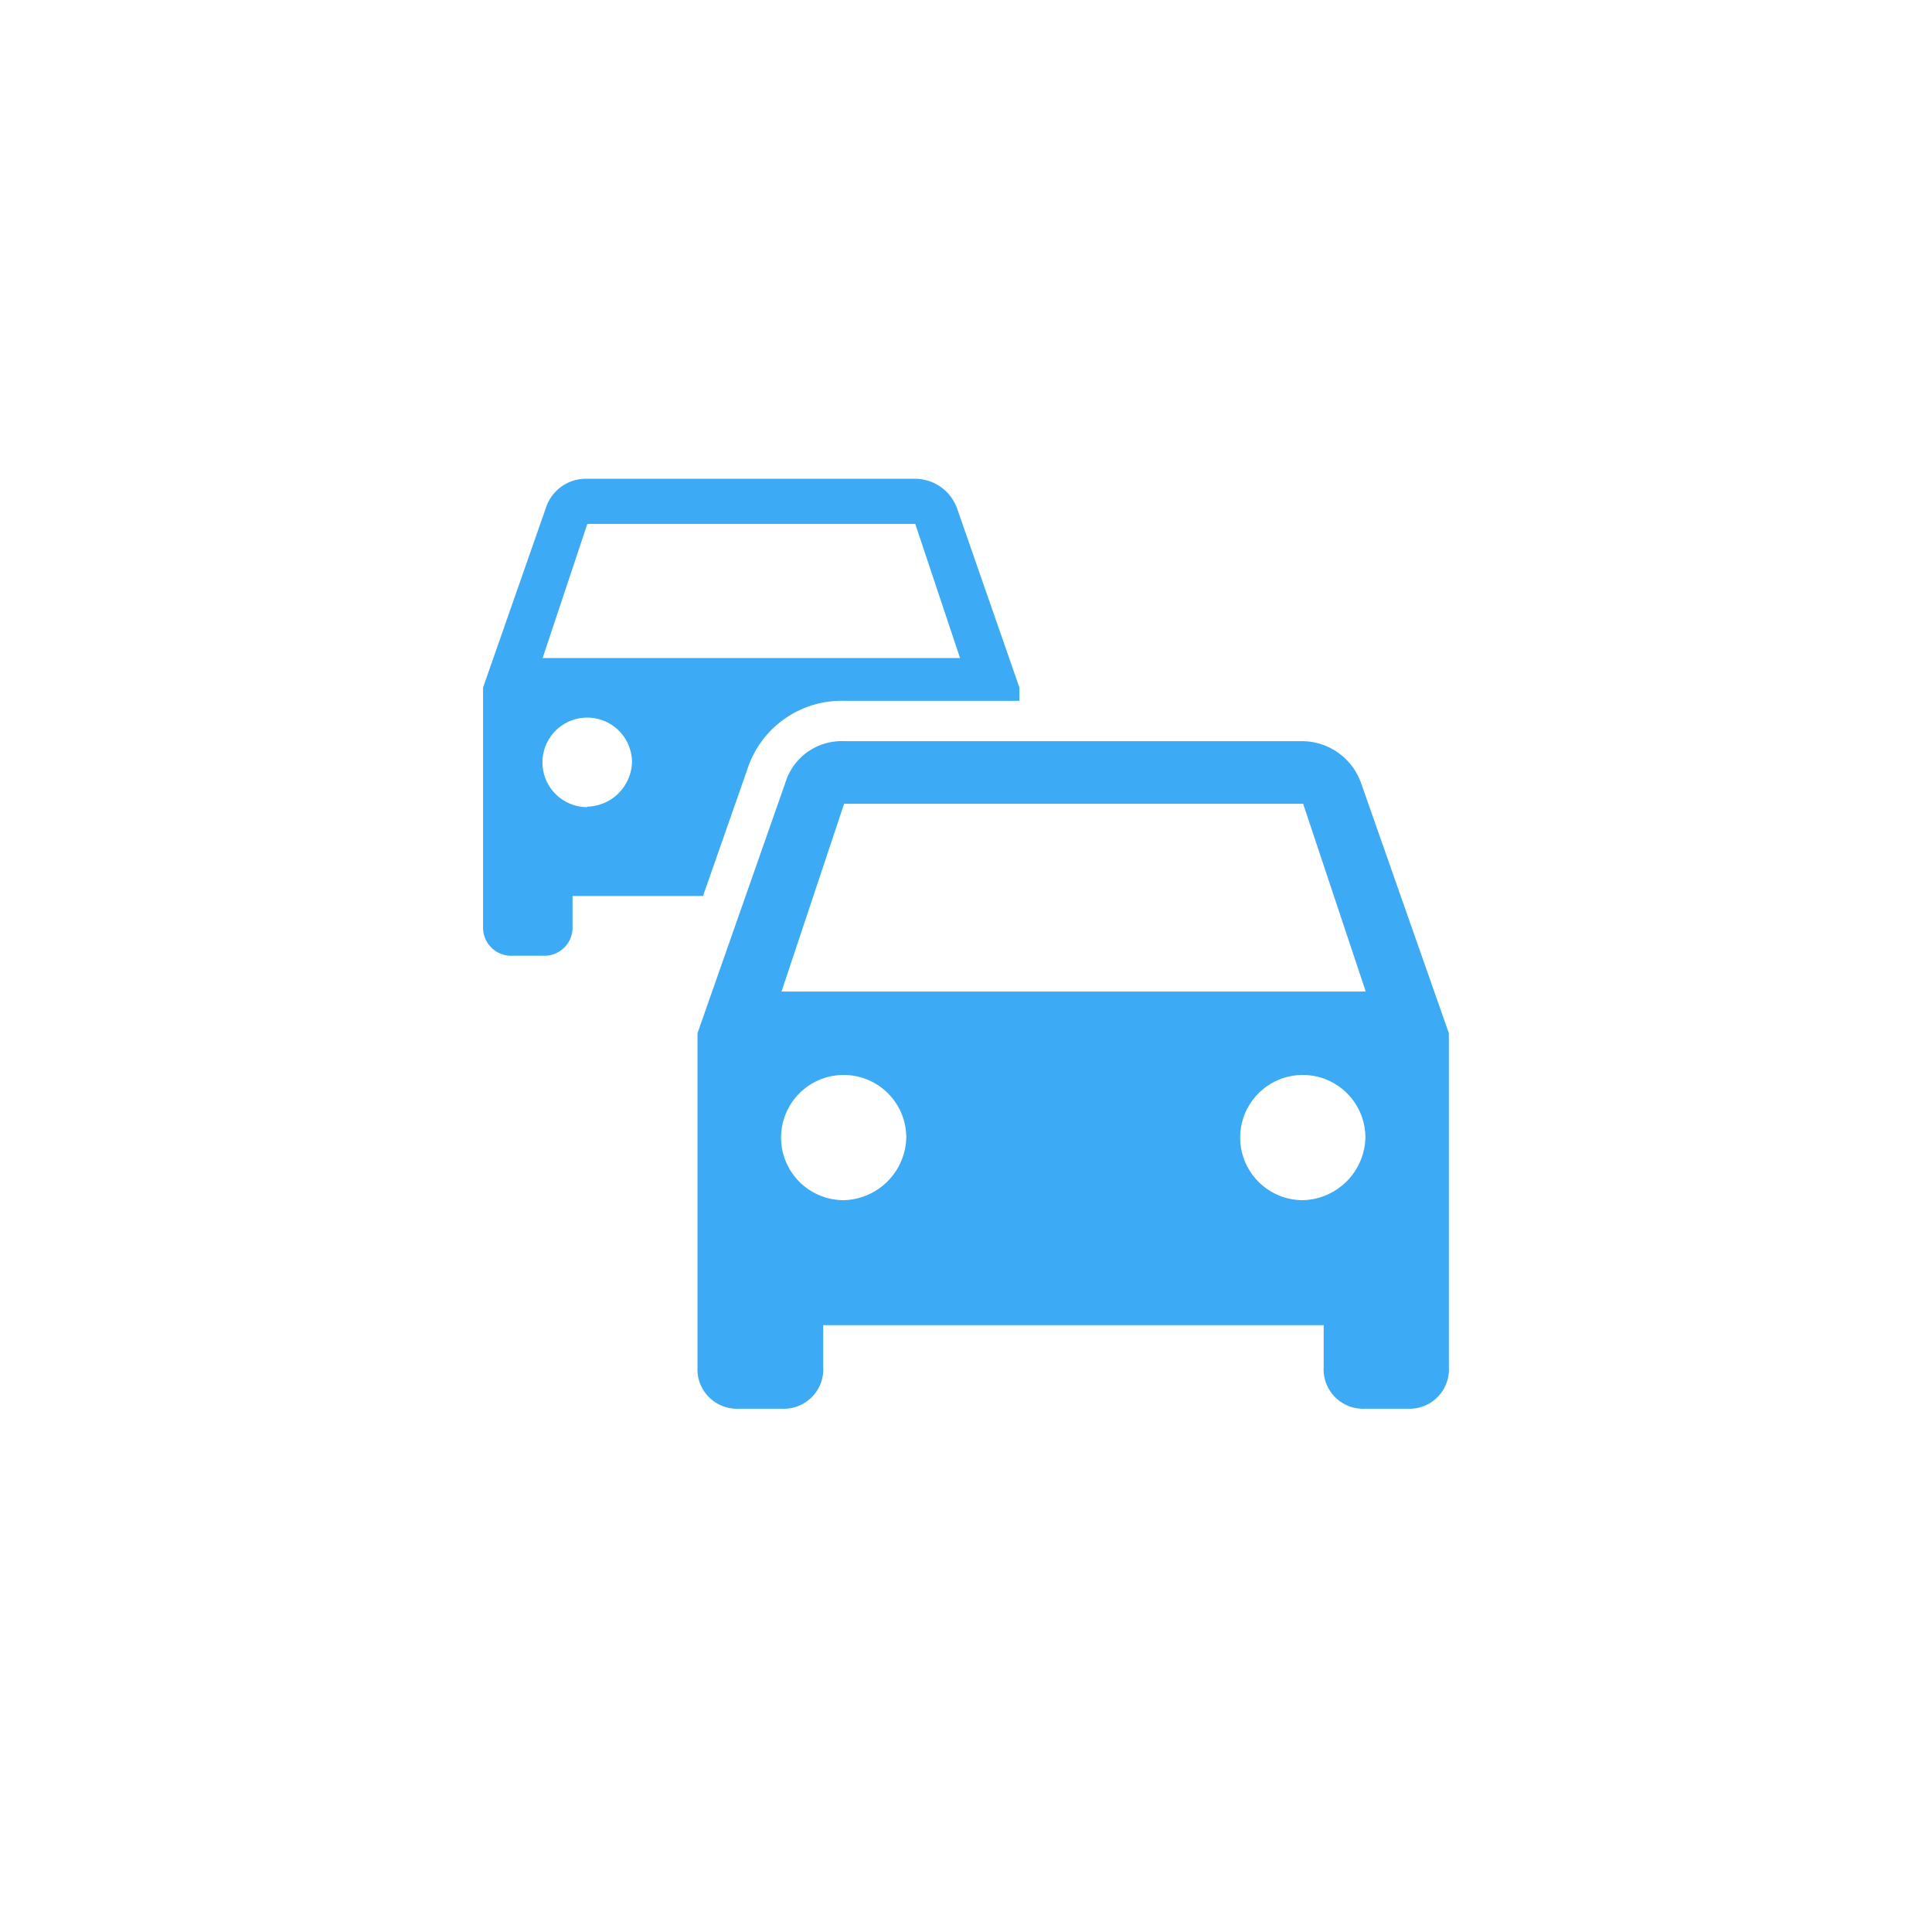
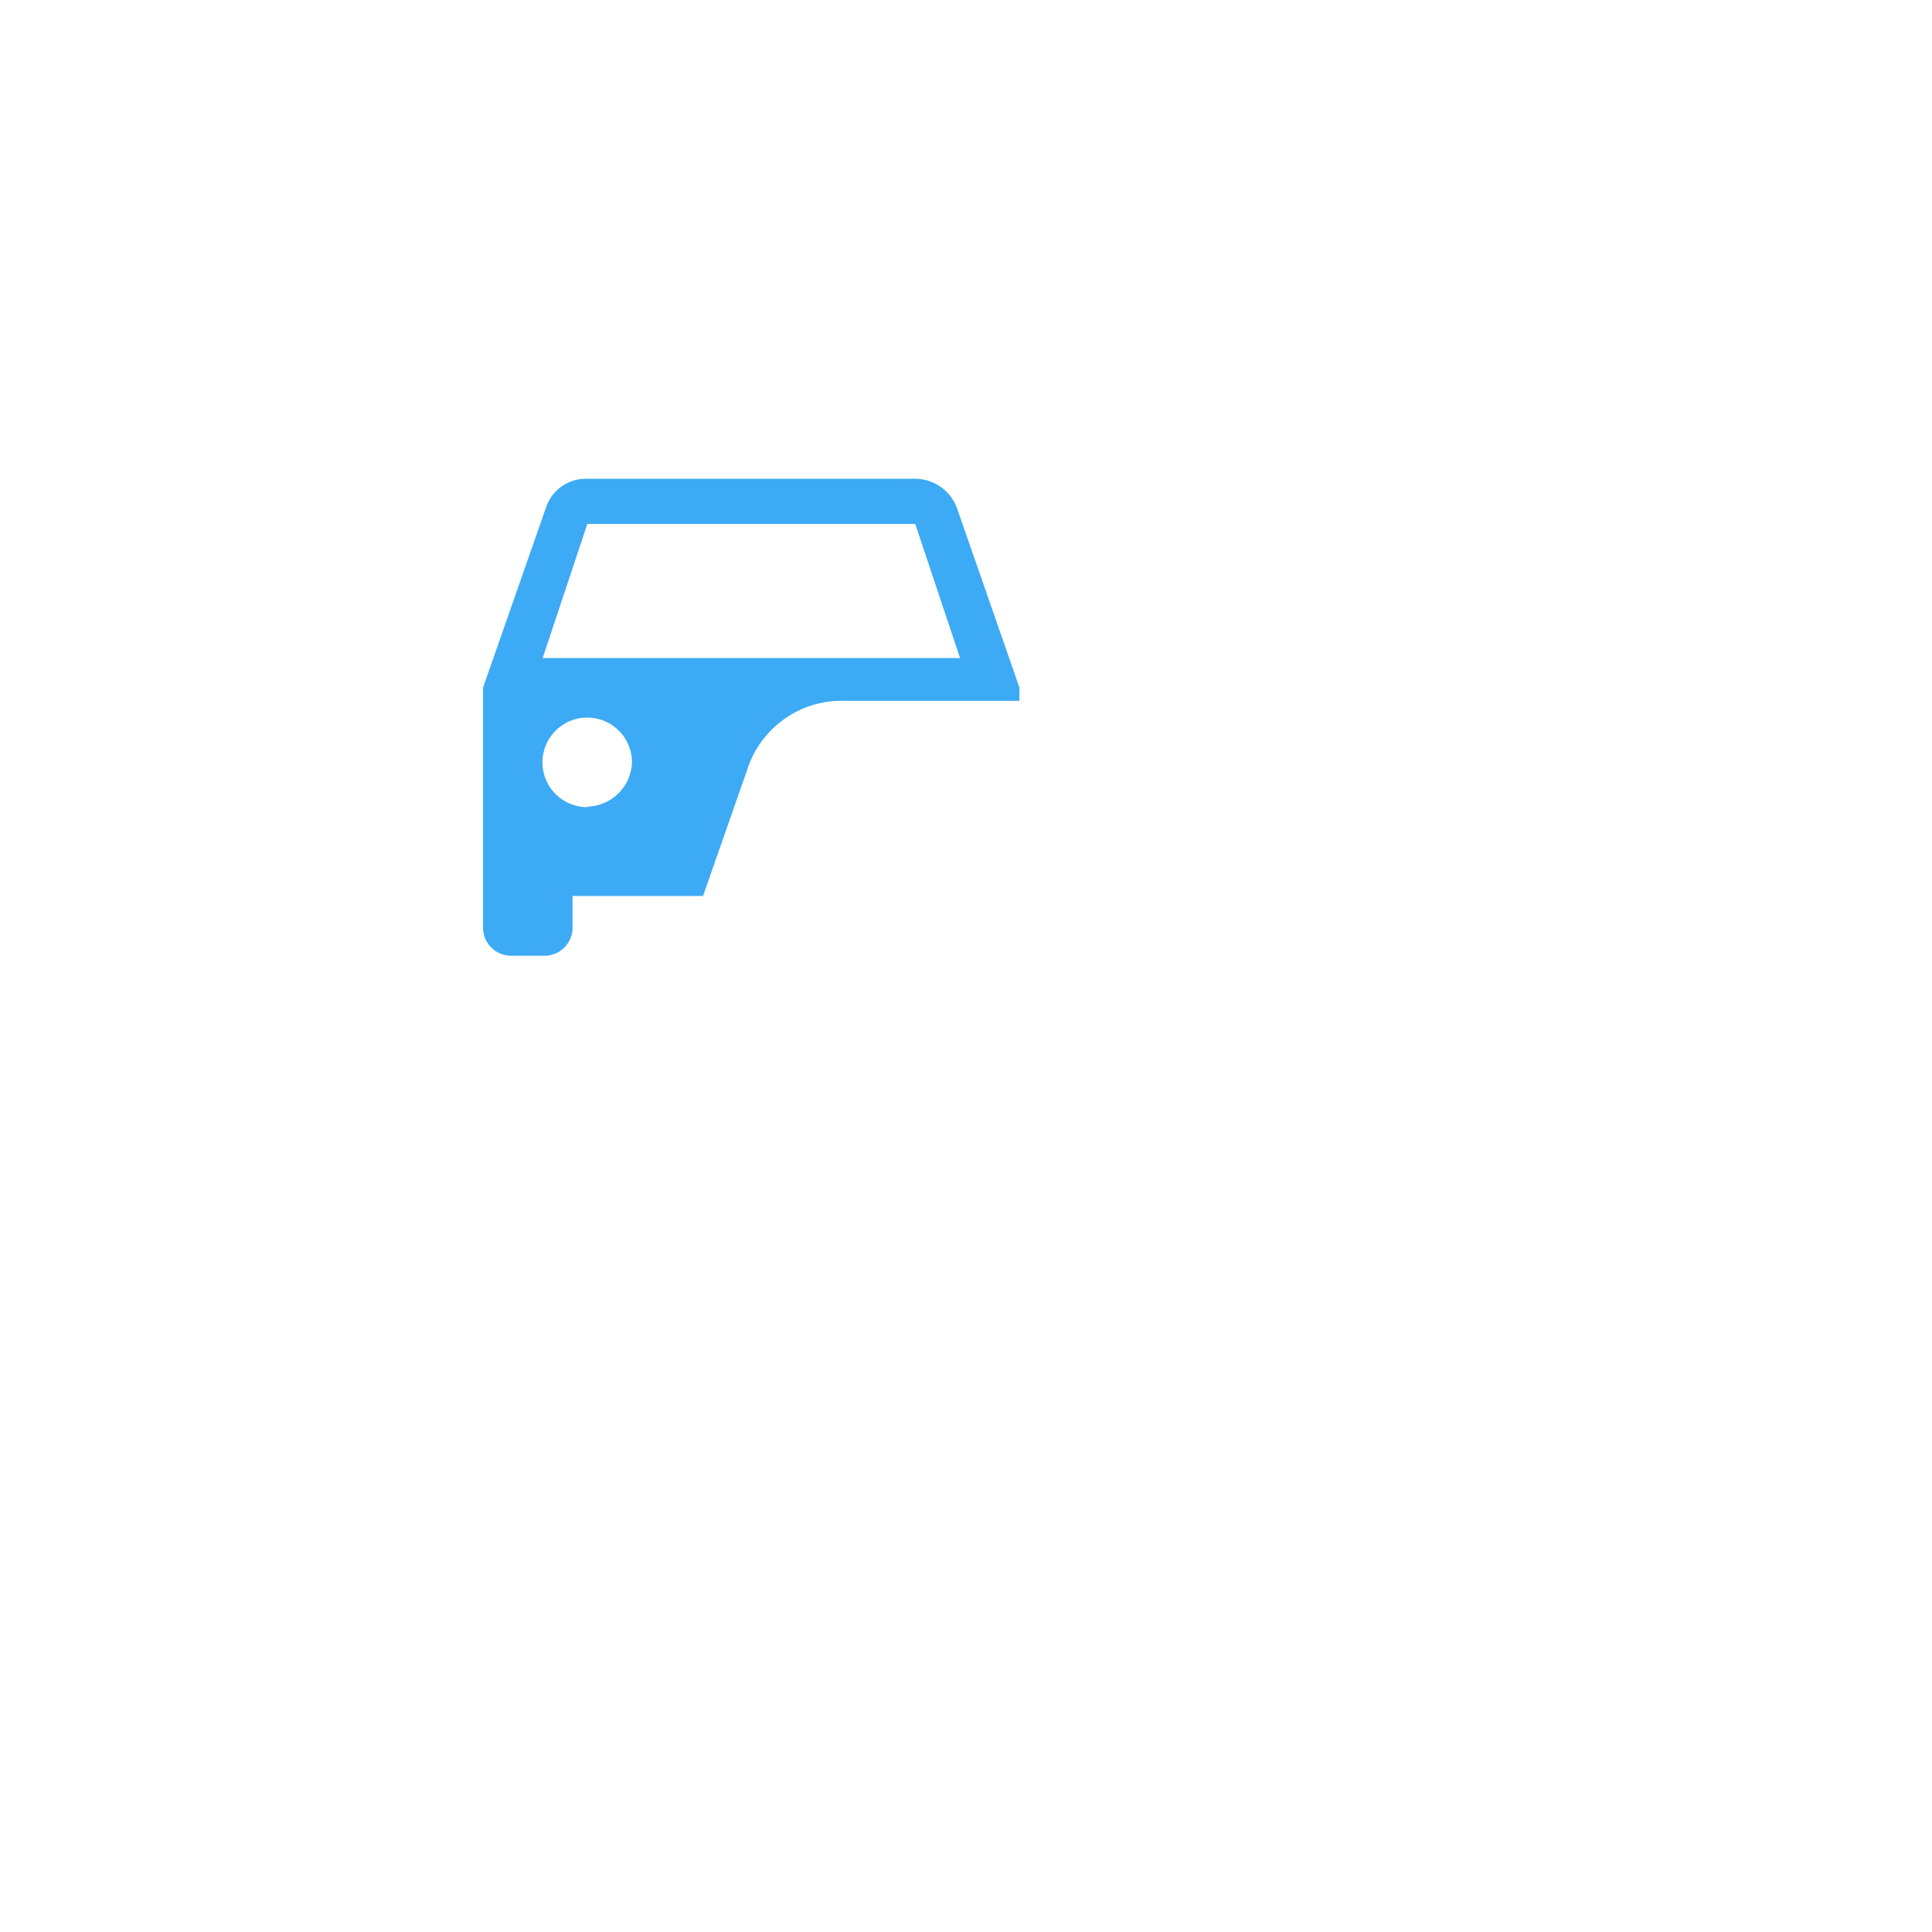
<svg xmlns="http://www.w3.org/2000/svg" width="96" height="96" viewBox="0 0 96 96">
  <defs>
    <style>
      .a {
        fill: #3caaf4;
      }
    </style>
  </defs>
  <g>
-     <path class="a" d="M67.627,38.9a3.119,3.119,0,0,0-2.906-2.072h-22.8a2.923,2.923,0,0,0-2.9,2.072l-4.363,12.442V67.92a1.964,1.964,0,0,0,2.075,2.077h2.1a1.959,1.959,0,0,0,2.072-2.077v-2.072h24.868V67.92a1.959,1.959,0,0,0,2.072,2.077h2.077a1.959,1.959,0,0,0,2.072-1.839,1.932,1.932,0,0,0,0-.238V51.342Zm-25.7,20.736a3.111,3.111,0,1,1,3.106-3.116v.005a3.189,3.189,0,0,1-3.111,3.111Zm22.808,0a3.111,3.111,0,1,1,3.111-3.111h0a3.189,3.189,0,0,1-3.113,3.111ZM38.833,49.27l3.111-9.332h22.808l3.111,9.332Z" />
    <path class="a" d="M37.128,38.248a4.921,4.921,0,0,1,4.8-3.425h8.725v-.663l-3.093-8.887a2.225,2.225,0,0,0-2.072-1.483H29.184a2.094,2.094,0,0,0-2.072,1.483l-3.108,8.888v11.849a1.4,1.4,0,0,0,1.483,1.479h1.479a1.4,1.4,0,0,0,1.483-1.479v-1.488h6.483Zm-7.944-12.215h16.294l2.226,6.666H26.963Zm0,14.074a2.225,2.225,0,1,1,2.22-2.23v.005a2.282,2.282,0,0,1-2.225,2.2Z" />
  </g>
</svg>